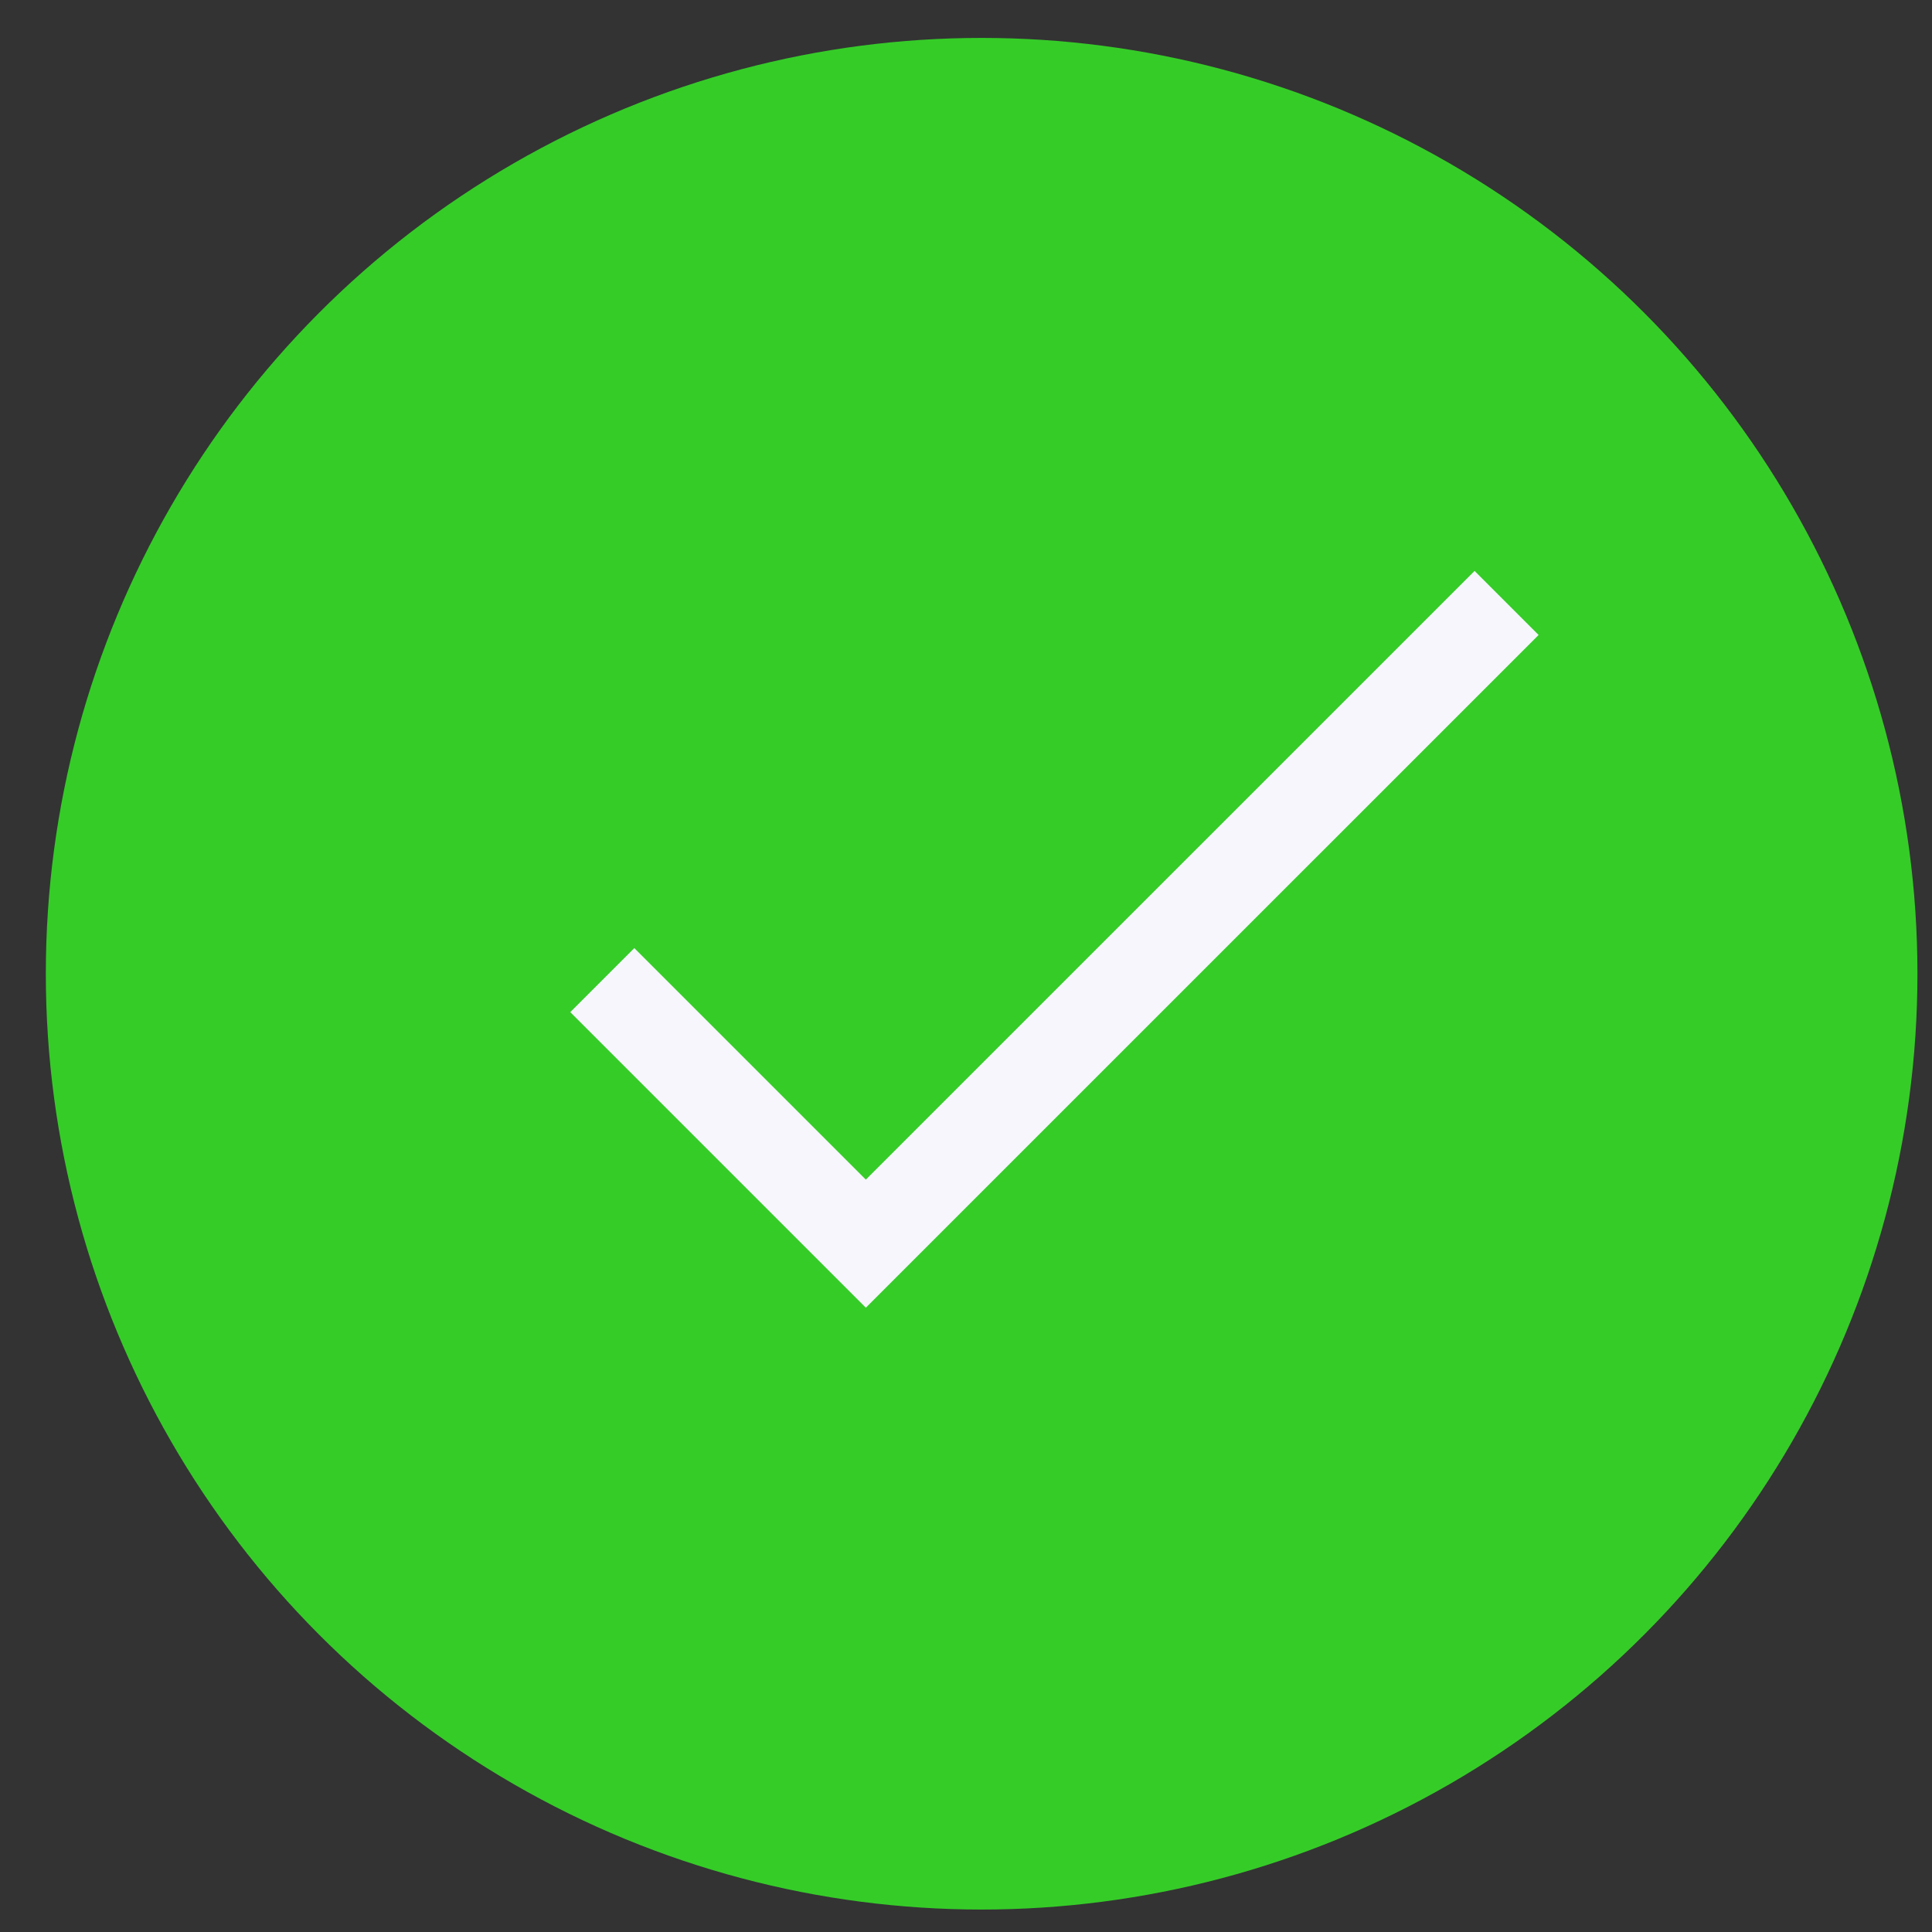
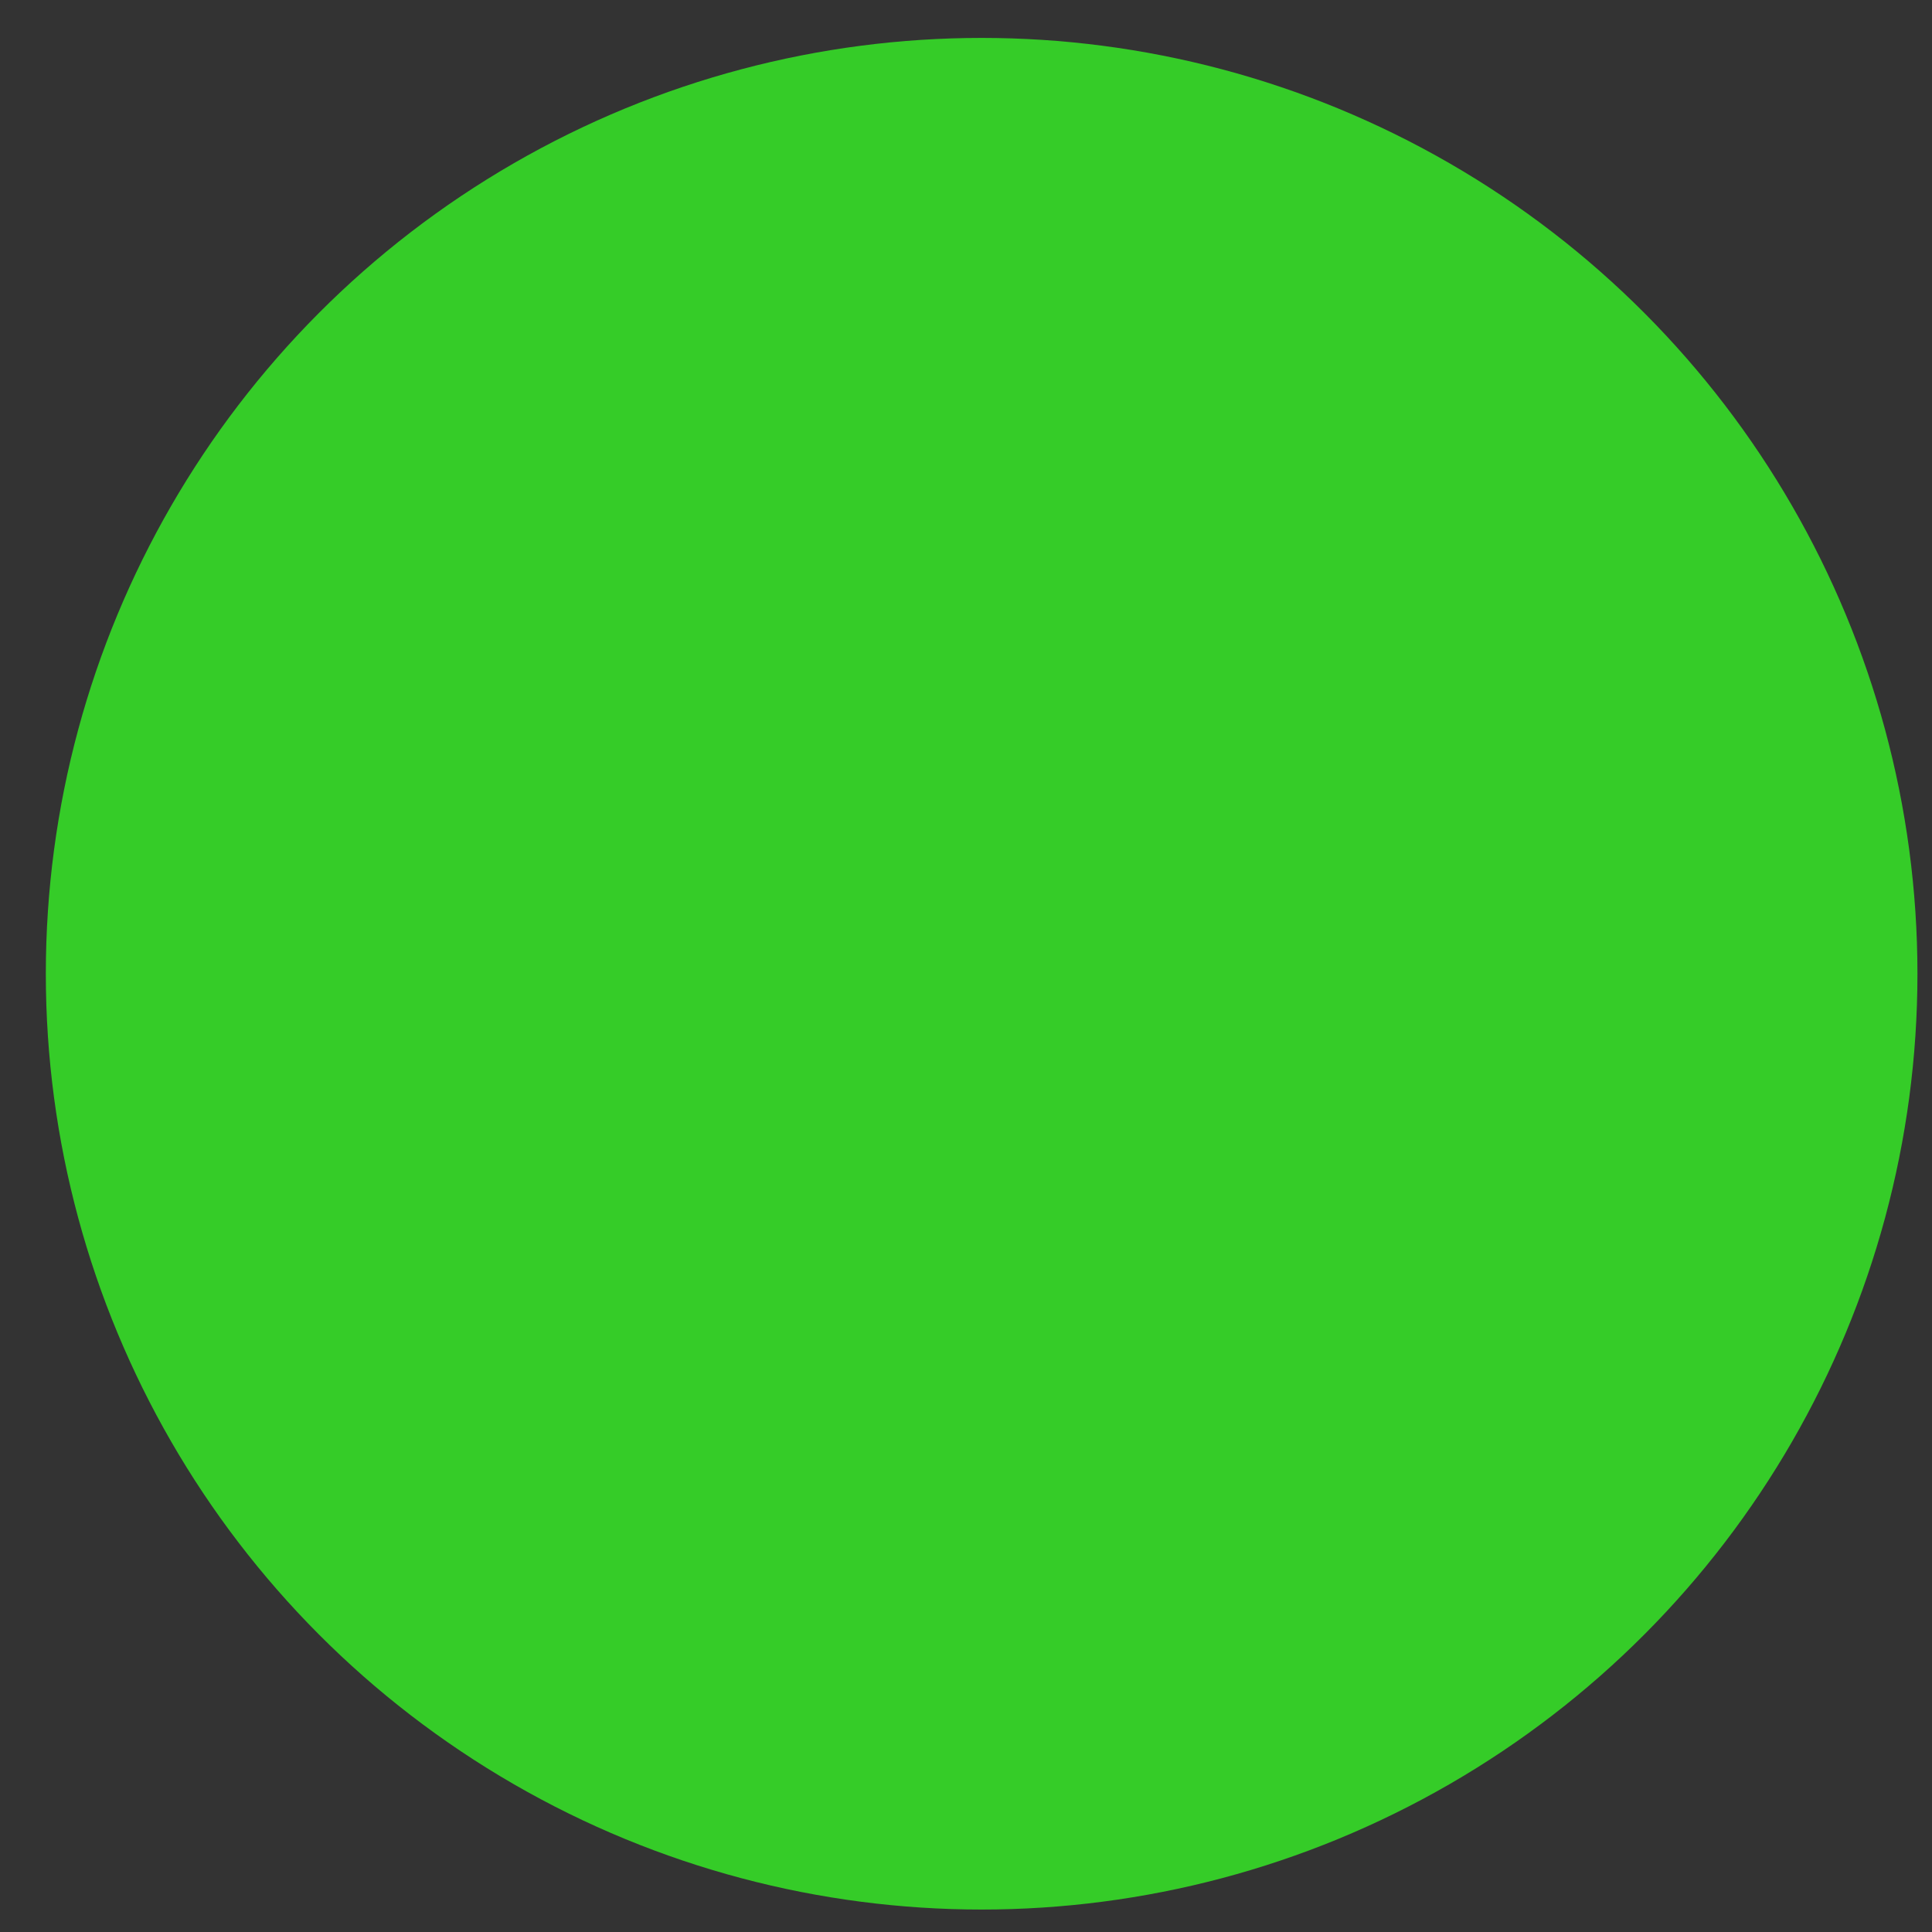
<svg xmlns="http://www.w3.org/2000/svg" width="32" height="32" viewBox="0 0 32 32" fill="none">
  <rect x="0" y="0" width="32" height="32" fill="#333333" stroke="none" />
  <circle cx="16.259" cy="16.128" r="15.5" fill="#35CC28" />
-   <path d="M9.976 16.234L14.341 20.599L24.954 9.987" stroke="#F6F6FC" stroke-width="1.5" />
</svg>